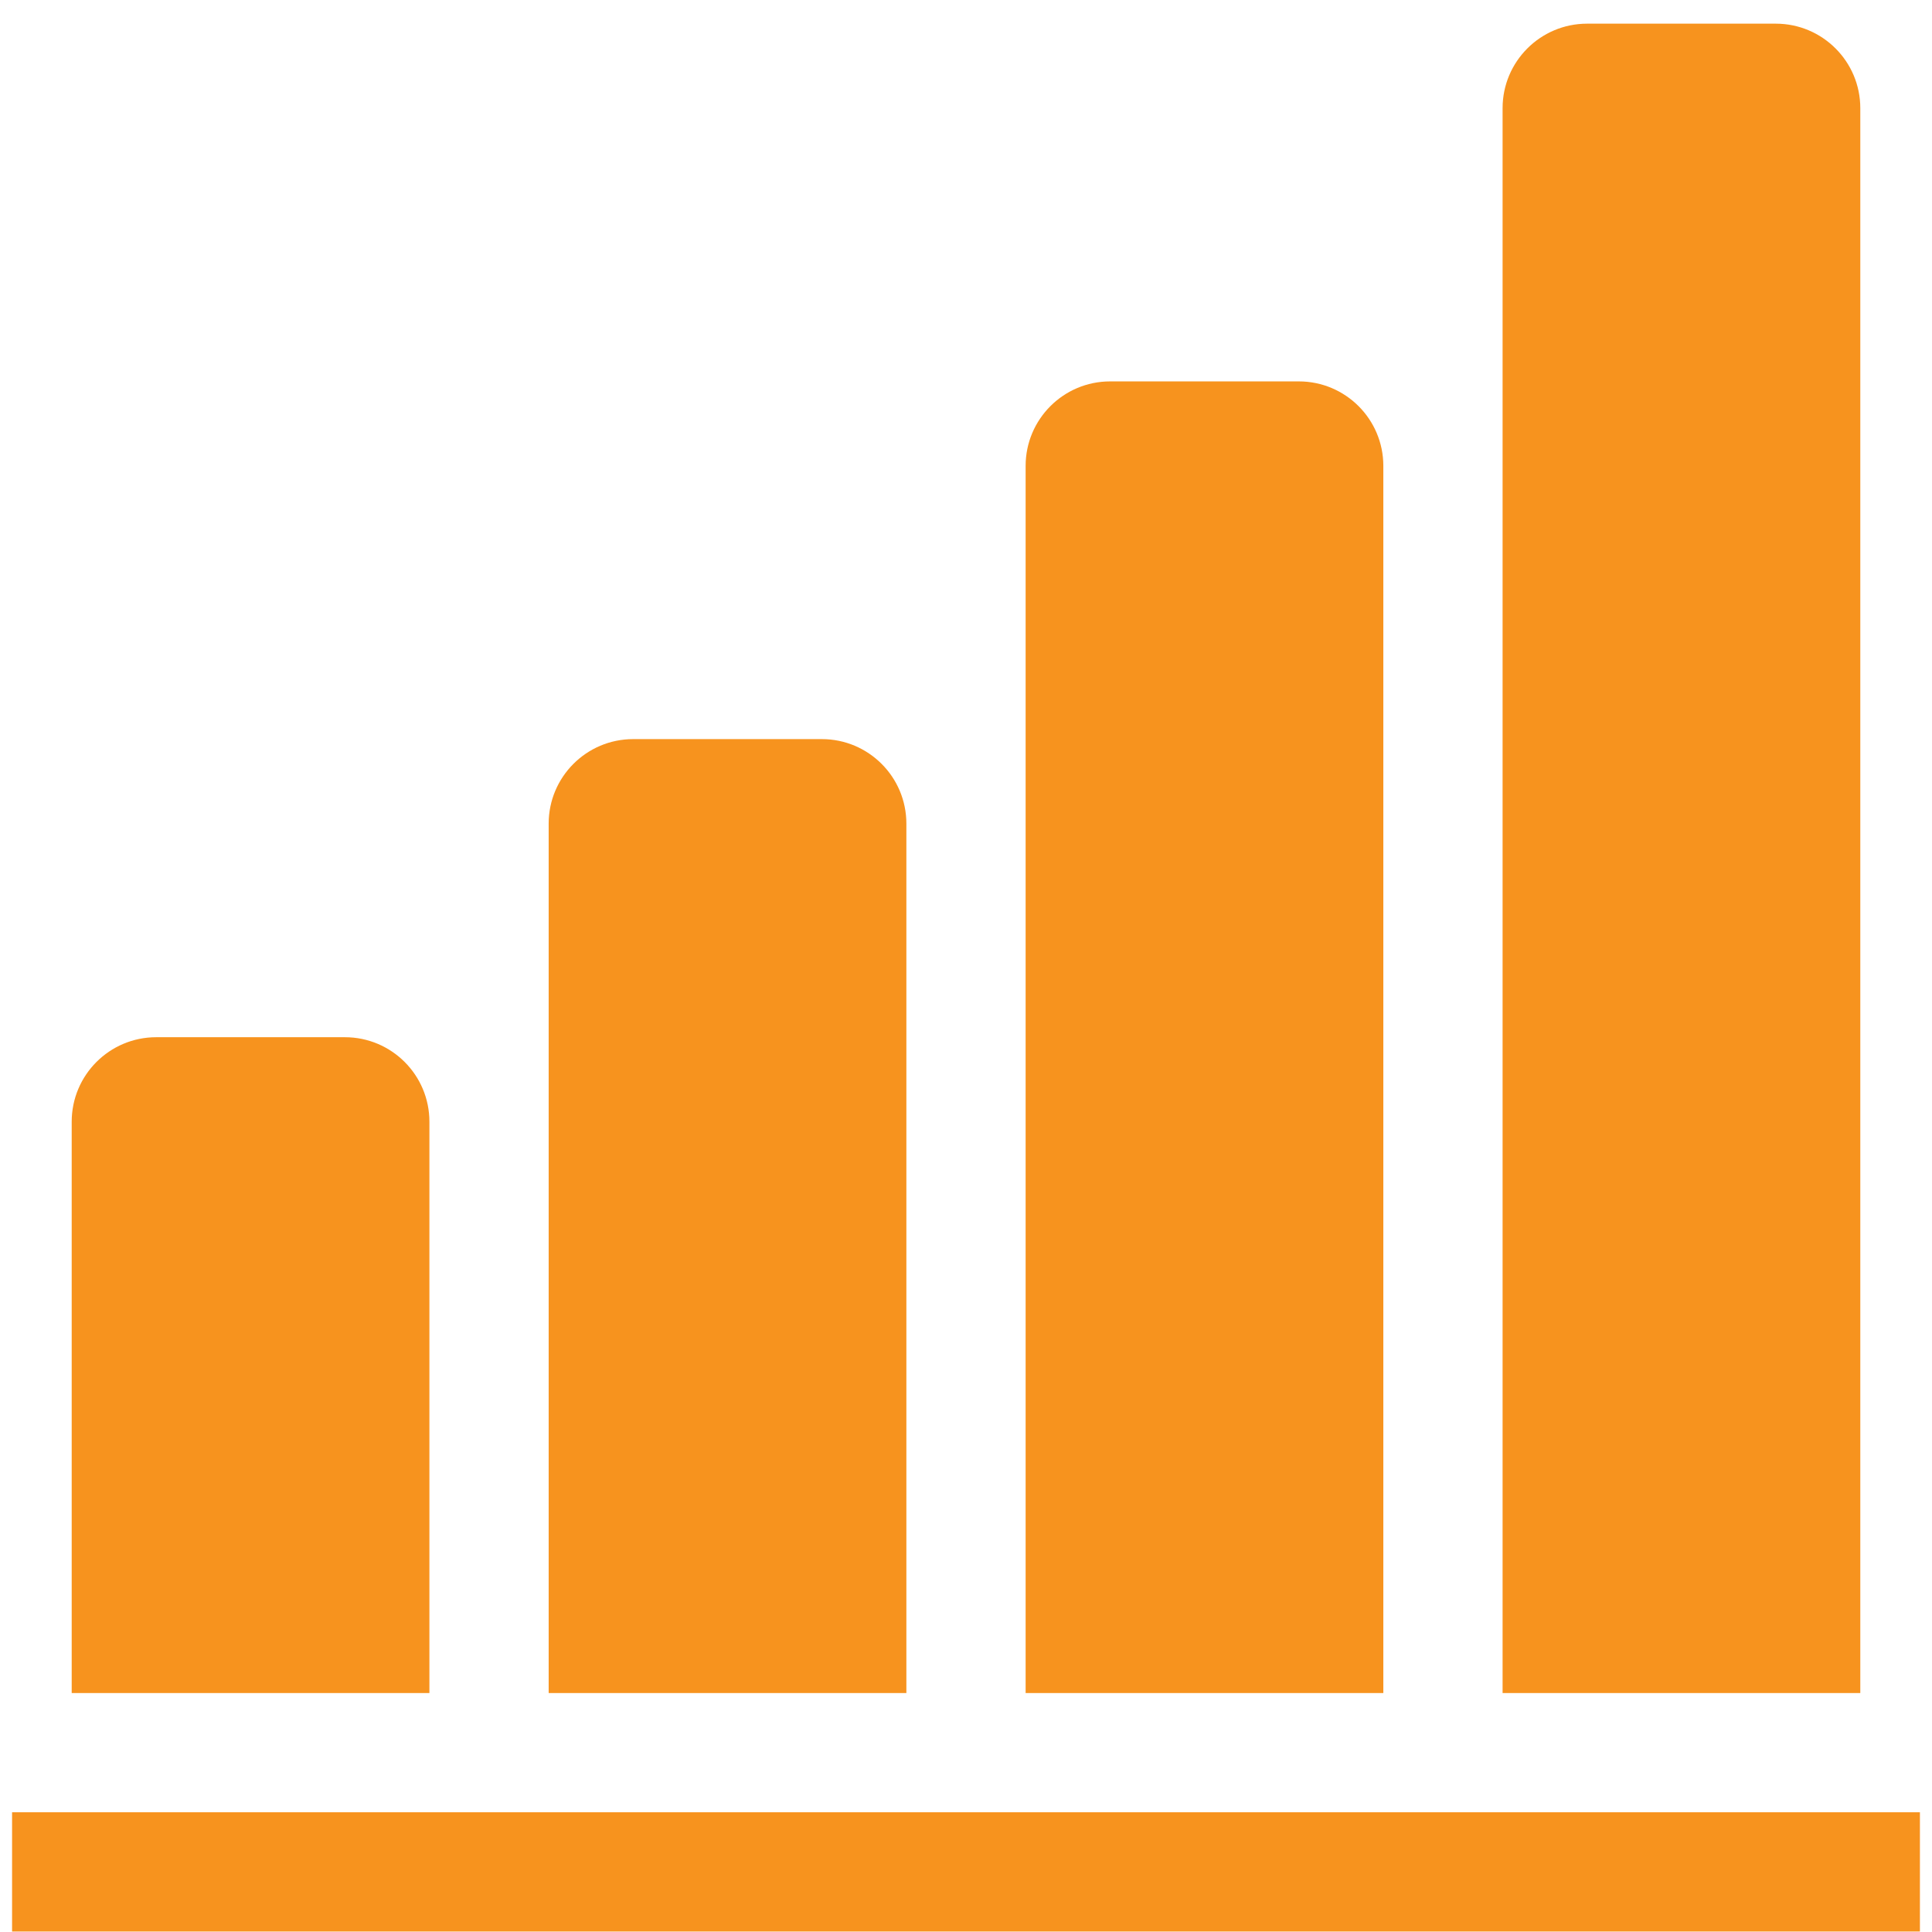
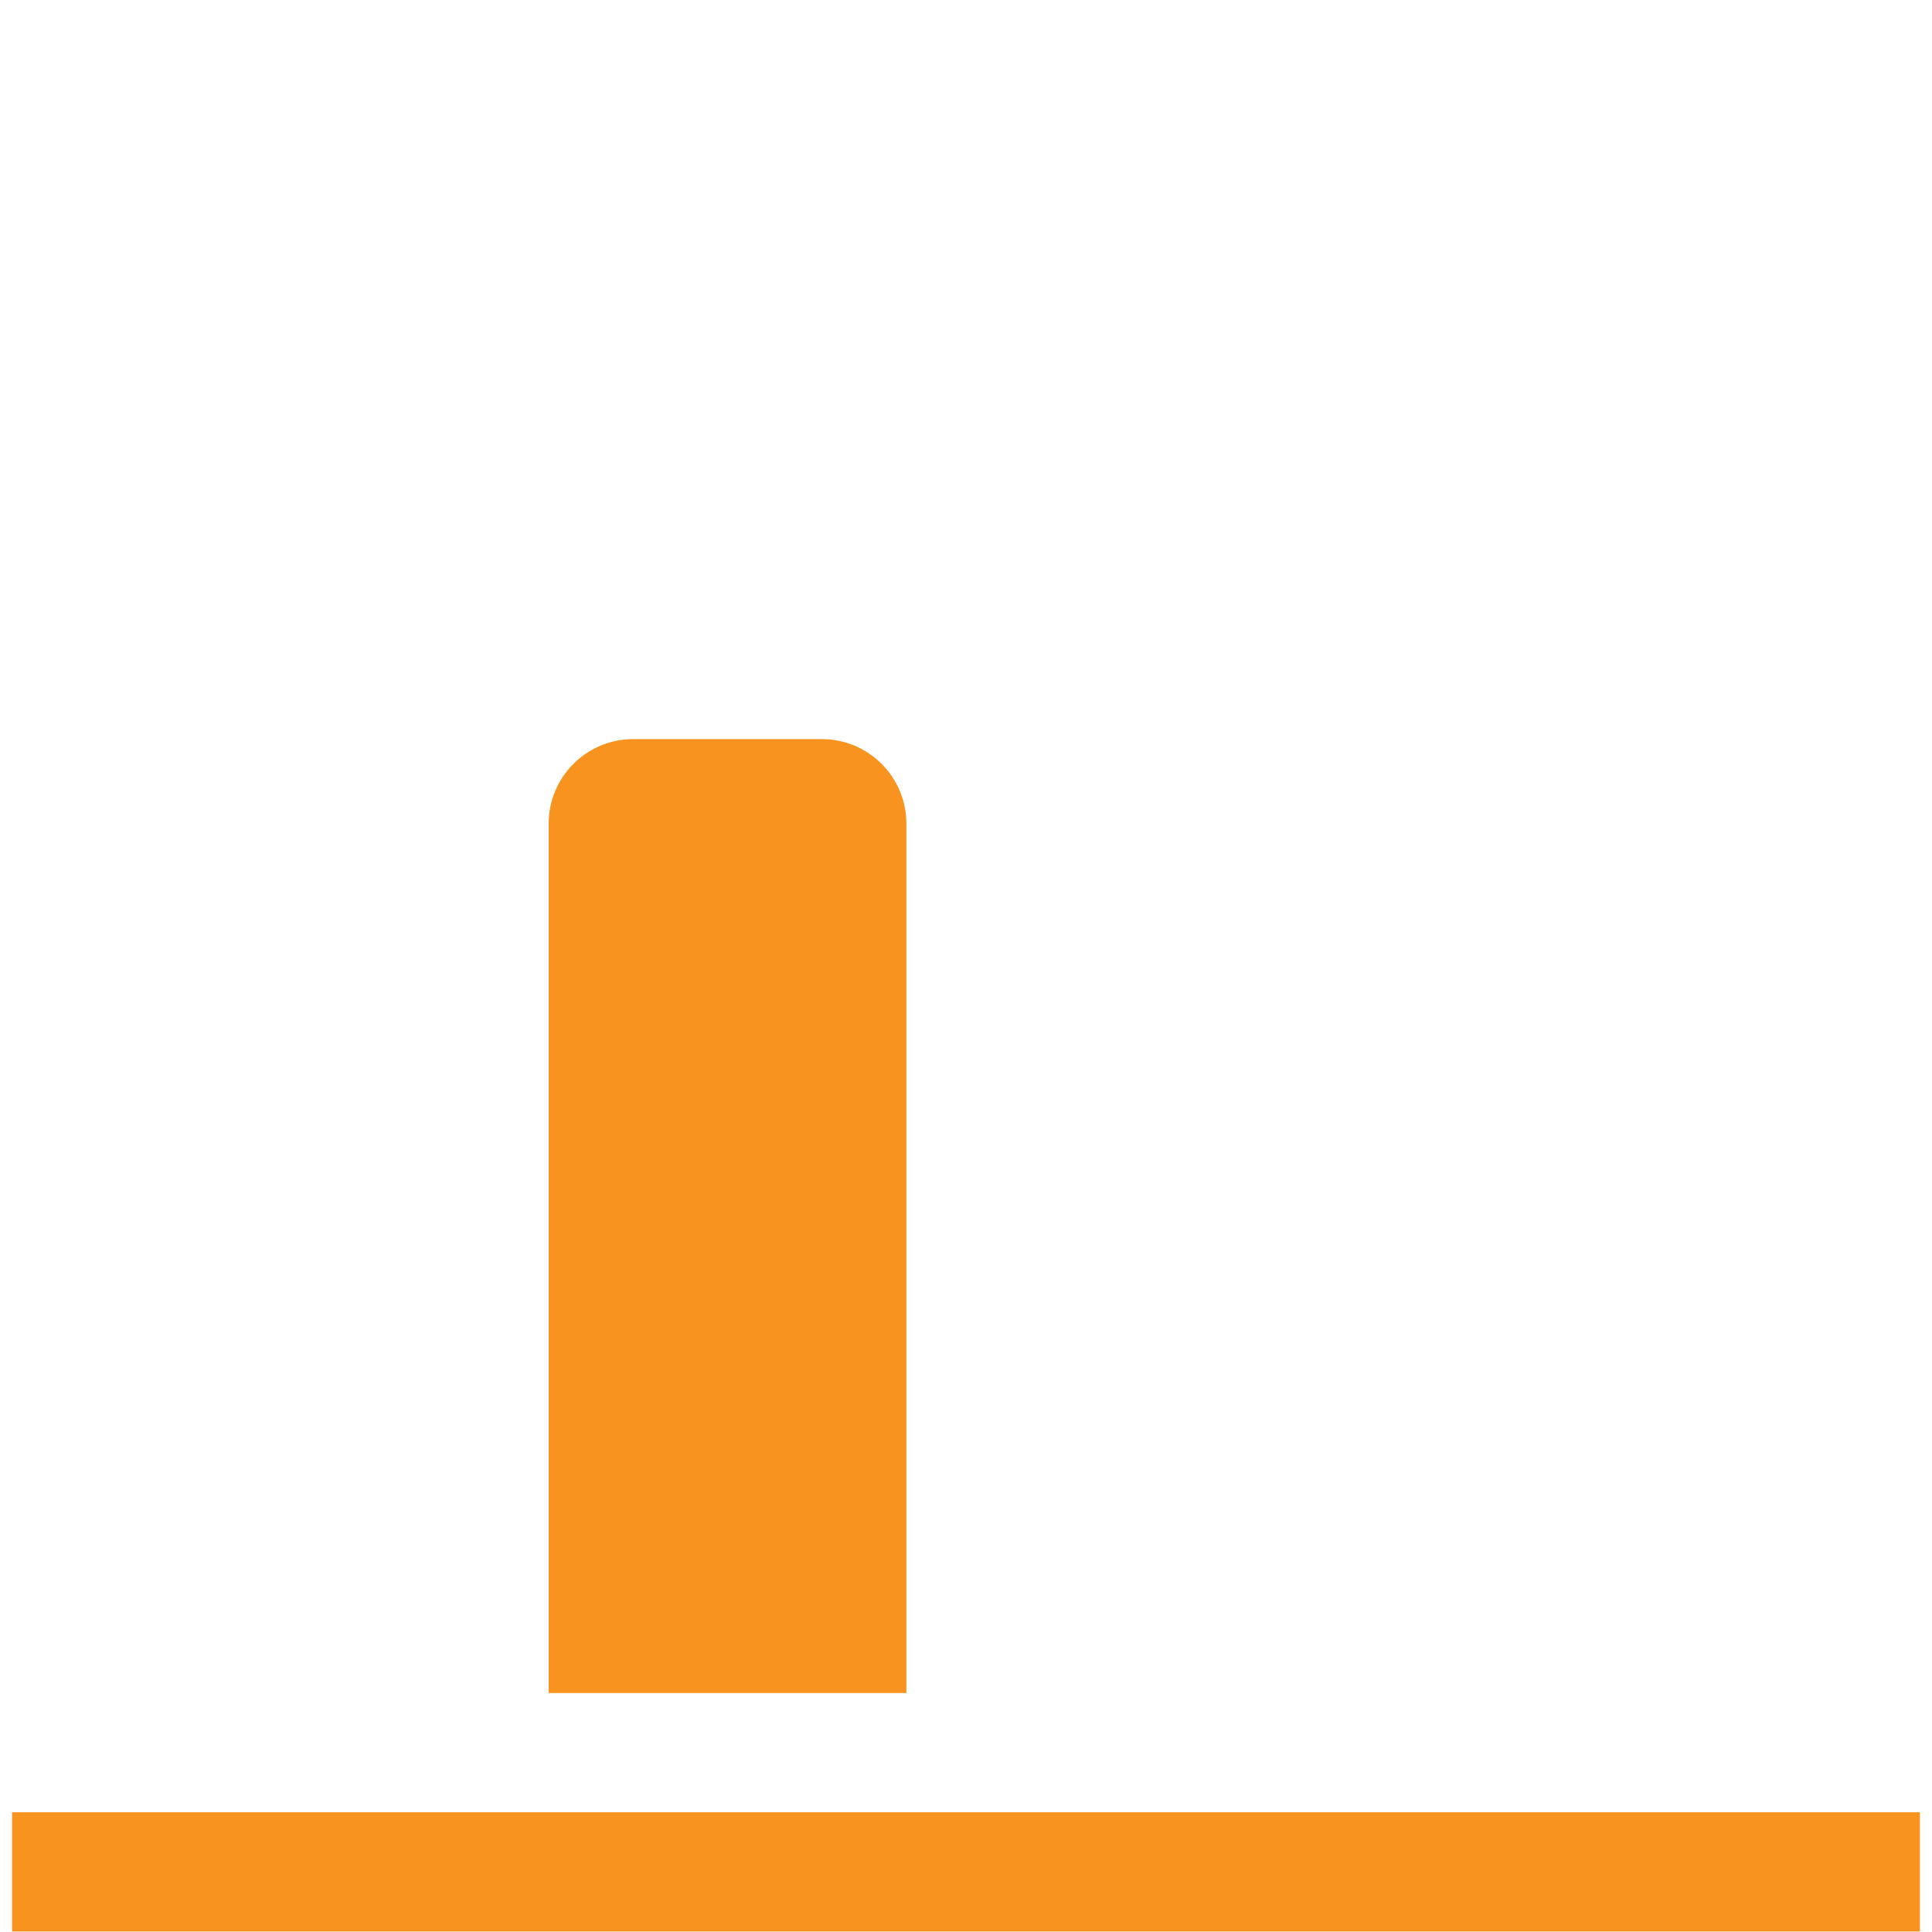
<svg xmlns="http://www.w3.org/2000/svg" xmlns:ns1="http://sodipodi.sourceforge.net/DTD/sodipodi-0.dtd" xmlns:ns2="http://www.inkscape.org/namespaces/inkscape" width="80" height="80" viewBox="0 0 80 80" fill="none" version="1.1" id="svg1362" ns1:docname="icon_data02.svg" ns2:version="1.1.1 (3bf5ae0d25, 2021-09-20)">
  <ns1:namedview id="namedview1364" pagecolor="#ffffff" bordercolor="#666666" borderopacity="1.0" ns2:pageshadow="2" ns2:pageopacity="0.0" ns2:pagecheckerboard="0" showgrid="false" ns2:zoom="9.9375" ns2:cx="16.553459" ns2:cy="40" ns2:window-width="1920" ns2:window-height="1013" ns2:window-x="-9" ns2:window-y="-9" ns2:window-maximized="1" ns2:current-layer="svg1362" />
  <g clip-path="url(#clip0_582_14)" id="g1355" style="fill:#f7931e;fill-opacity:1">
-     <path d="M17.781 46.448C17.781 44.516 16.214 42.949 14.282 42.949H6.468C4.536 42.949 2.969 44.516 2.969 46.448V70.105H17.781V46.448Z" fill="#002647" id="path1345" style="fill:#f7931e;fill-opacity:1" />
    <path d="M79.5 75.043H0.5V79.98H79.5V75.043Z" fill="#002647" id="path1347" style="fill:#f7931e;fill-opacity:1" />
    <path d="M37.531 34.105C37.531 32.173 35.964 30.605 34.032 30.605H26.218C24.286 30.605 22.719 32.173 22.719 34.105V70.105H37.531V34.105Z" fill="#002647" id="path1349" style="fill:#f7931e;fill-opacity:1" />
-     <path d="M57.281 19.292C57.281 17.36 55.714 15.793 53.782 15.793H45.968C44.036 15.793 42.469 17.36 42.469 19.292V70.105H57.281V19.292Z" fill="#002647" id="path1351" style="fill:#f7931e;fill-opacity:1" />
-     <path d="M77.031 4.479C77.031 2.548 75.464 0.98 73.532 0.98H65.718C63.786 0.98 62.219 2.548 62.219 4.479V70.105H77.031V4.479Z" fill="#002647" id="path1353" style="fill:#f7931e;fill-opacity:1" />
  </g>
  <defs id="defs1360">
    <clipPath id="clip0_582_14">
      <rect width="79" height="79" fill="white" transform="translate(0.5 0.98)" id="rect1357" />
    </clipPath>
  </defs>
</svg>